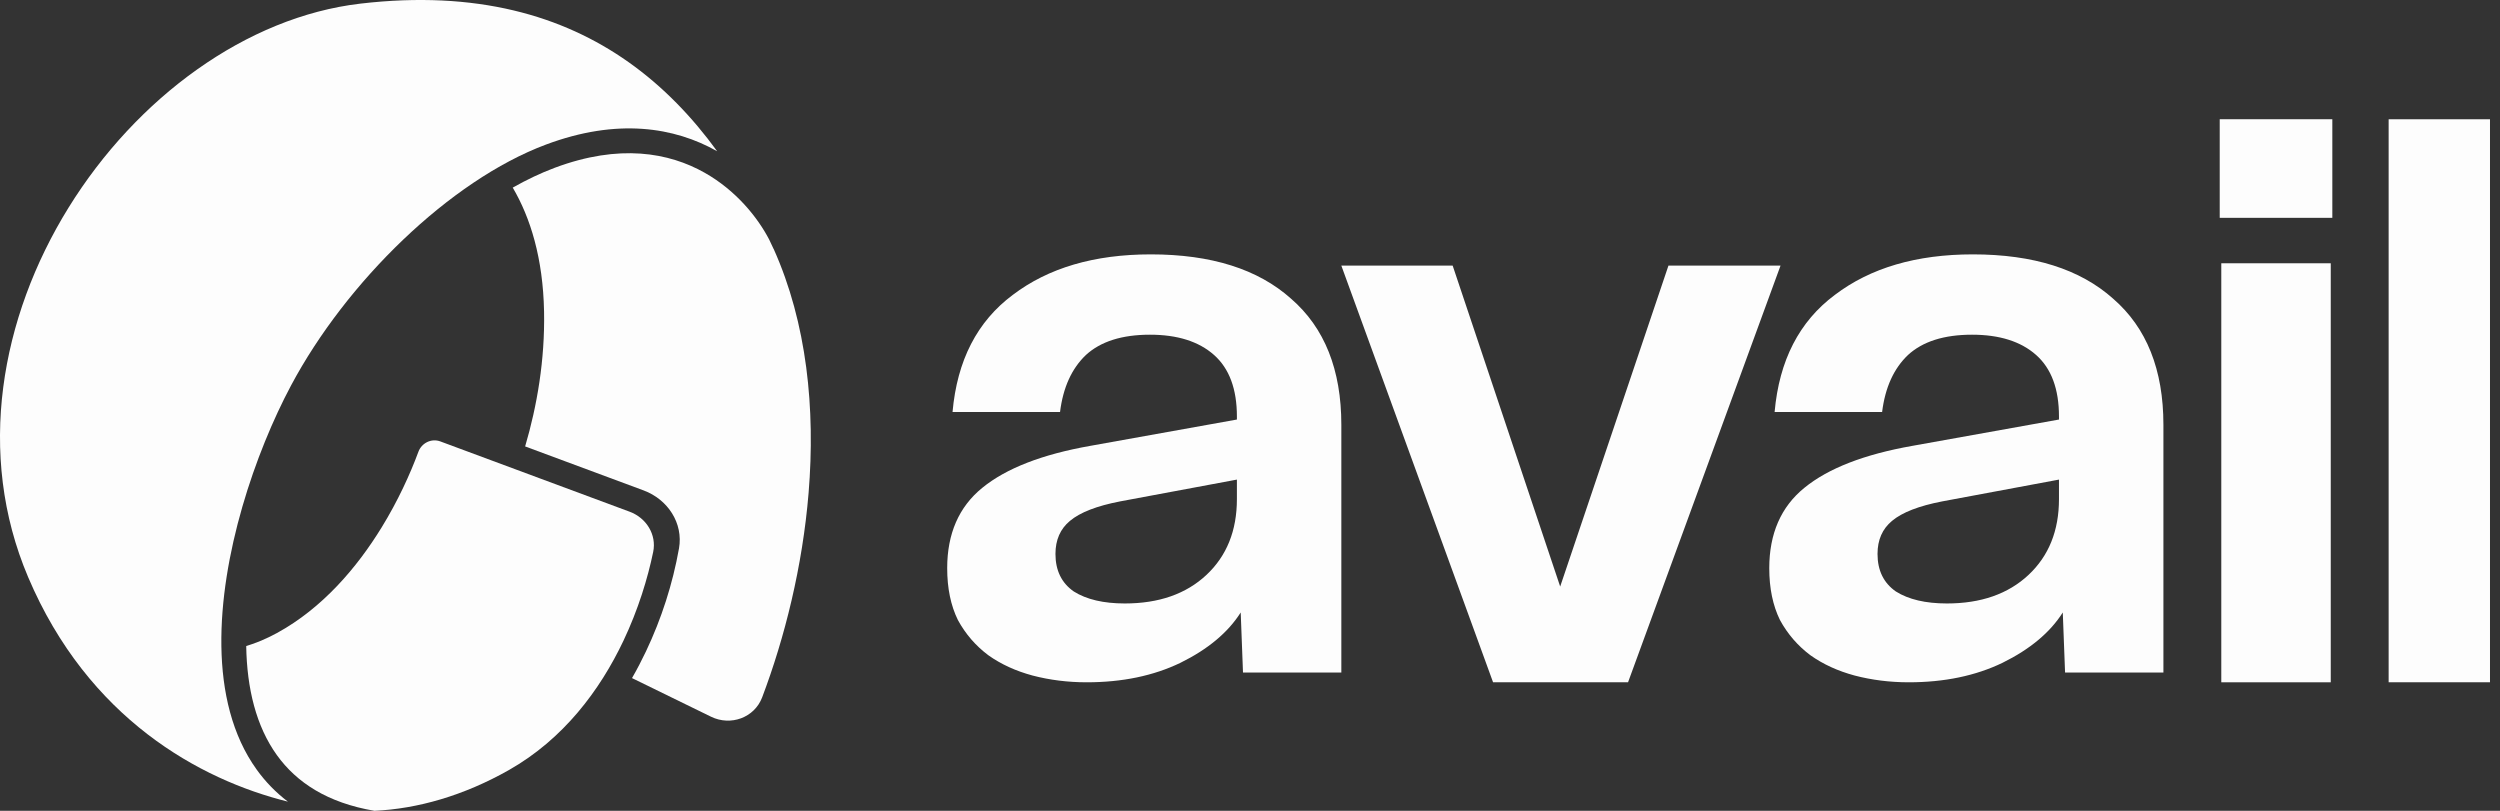
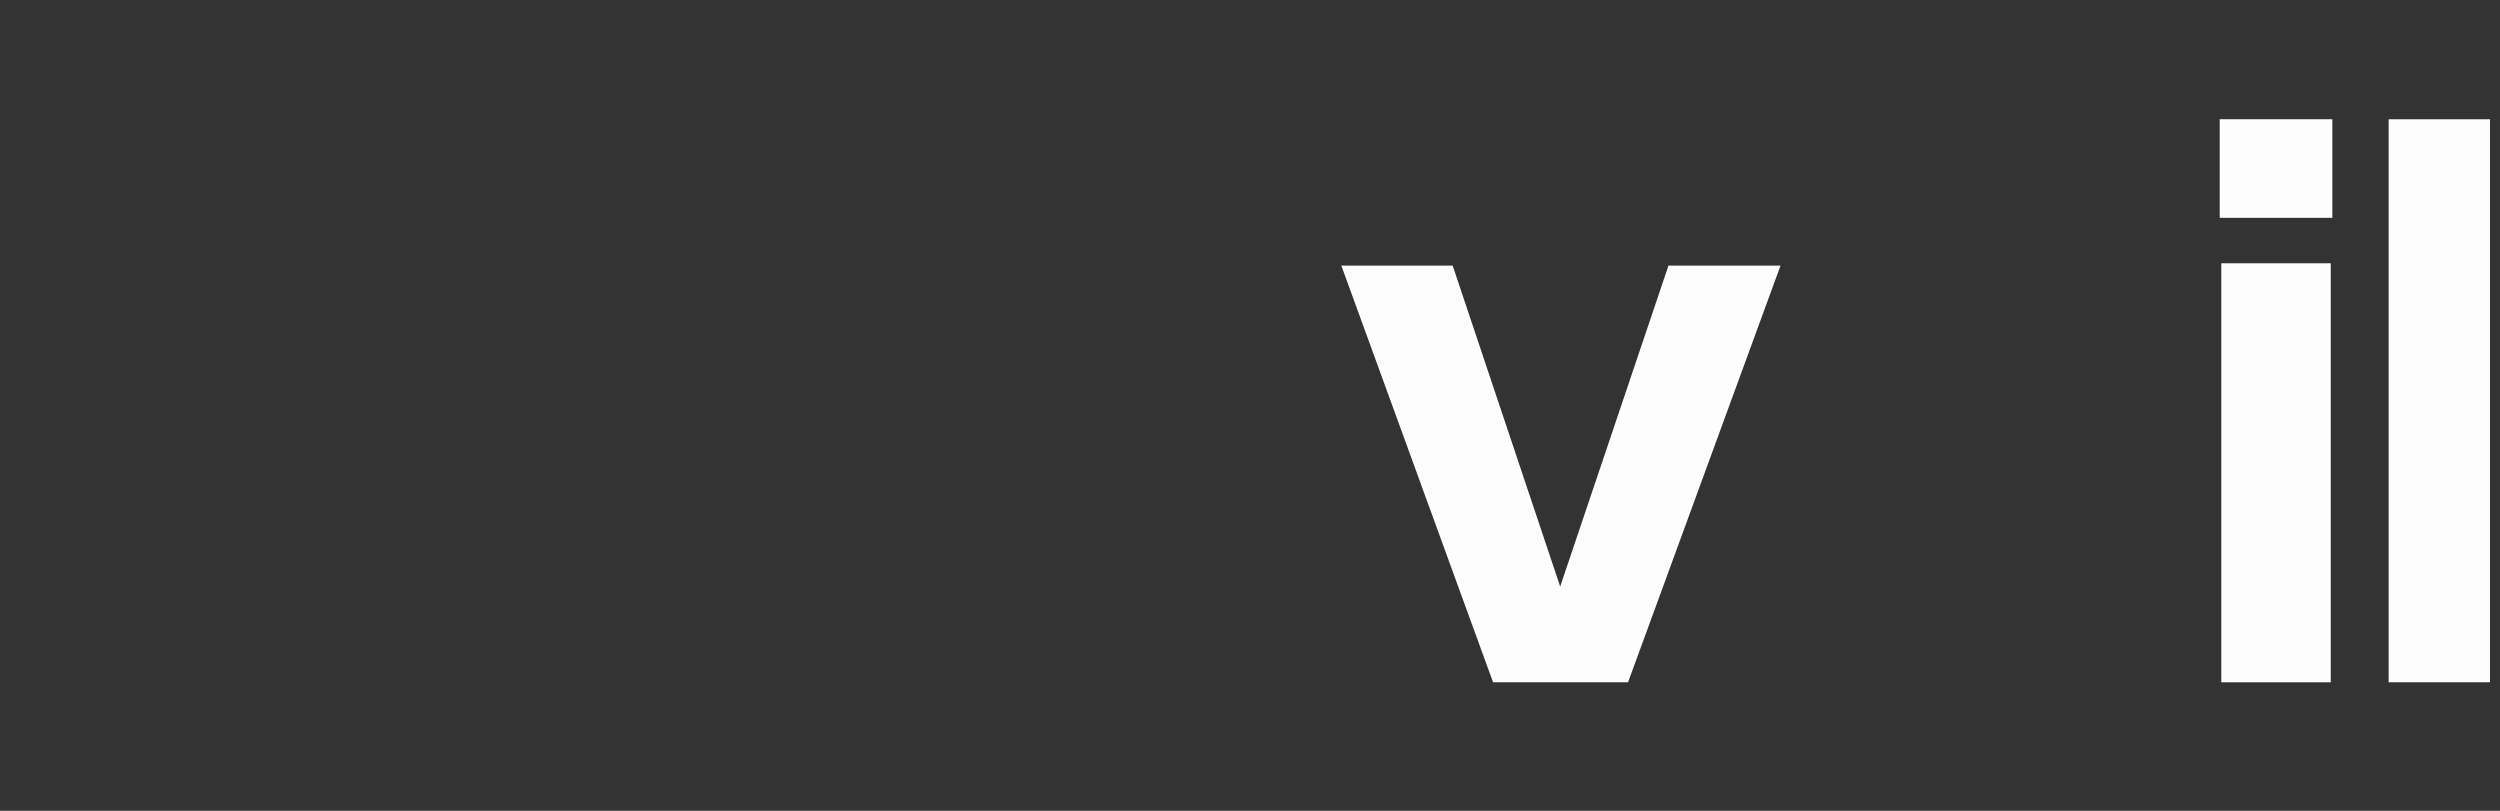
<svg xmlns="http://www.w3.org/2000/svg" width="222" height="72" viewBox="0 0 222 72" fill="none">
  <rect x="0" y="0" width="222" height="72" fill="#333333" stroke="none" />
  <g clip-path="url(#clip0_2678_478)">
-     <path d="M56.123 60.215L63.14 63.644C64.883 64.496 66.993 63.738 67.68 61.924C69.689 56.62 71.269 50.284 71.804 43.76C72.415 36.314 71.66 28.701 68.704 22.113L68.699 22.114C68.568 21.831 68.434 21.547 68.299 21.265C67.281 19.314 65.376 16.921 62.57 15.337C59.407 13.552 55.014 12.744 49.248 14.904C48.025 15.362 46.78 15.954 45.531 16.66C47.1 19.329 48.223 22.928 48.313 27.673C48.393 31.962 47.697 36.024 46.632 39.643L57.156 43.55C59.294 44.344 60.693 46.457 60.294 48.702C59.732 51.861 58.743 54.935 57.359 57.85C56.985 58.638 56.574 59.429 56.123 60.215Z" fill="#FDFDFD" />
-     <path d="M21.865 57.369C22.728 57.109 23.639 56.733 24.596 56.211C28.646 53.998 31.709 50.385 33.886 46.84C35.339 44.475 36.421 42.102 37.153 40.12C37.443 39.332 38.312 38.905 39.099 39.197L55.918 45.442C57.392 45.989 58.321 47.471 58.003 49.011C57.523 51.335 56.684 54.112 55.359 56.905C53.279 61.287 50.037 65.634 45.188 68.382C41.18 70.652 37.082 71.823 33.25 71.999C29.076 71.293 26.337 69.481 24.593 67.062C22.745 64.5 21.924 61.133 21.865 57.369Z" fill="#FDFDFD" />
-     <path d="M32.003 0.322C42.317 -0.885 49.981 1.397 55.798 5.505C58.889 7.687 61.485 10.404 63.686 13.433L63.662 13.419C59.908 11.3 54.828 10.46 48.473 12.841C39.941 16.037 30.744 25.042 25.847 34.226C22.671 40.182 19.539 49.316 19.658 57.378C19.717 61.419 20.595 65.292 22.801 68.351C23.569 69.417 24.488 70.368 25.567 71.187C17.711 69.233 7.825 63.791 2.498 51.248C-2.152 40.301 0.059 28.184 6.083 18.445C12.116 8.691 21.858 1.51 32.003 0.322Z" fill="#FDFDFD" />
    <path d="M212.111 10.588H221.111V60.588H212.111V10.588Z" fill="#FDFDFD" />
    <path d="M197.251 23.379H206.971V60.588H197.251V23.379ZM197.111 10.588H207.111V19.343H197.111V10.588Z" fill="#FDFDFD" />
-     <path d="M166.724 49.188C166.724 50.655 167.266 51.766 168.349 52.521C169.478 53.232 170.989 53.588 172.885 53.588C175.909 53.588 178.323 52.743 180.129 51.055C181.934 49.366 182.837 47.121 182.837 44.321V42.588L172.479 44.521C170.403 44.921 168.913 45.499 168.011 46.255C167.153 46.966 166.724 47.943 166.724 49.188ZM157.111 50.455C157.111 47.388 158.149 45.01 160.225 43.321C162.347 41.588 165.551 40.343 169.839 39.588L182.837 37.255V36.988C182.837 34.543 182.16 32.721 180.806 31.521C179.452 30.321 177.556 29.721 175.119 29.721C172.637 29.721 170.741 30.321 169.432 31.521C168.169 32.721 167.401 34.41 167.131 36.588H157.585C157.991 32.01 159.774 28.543 162.933 26.188C166.093 23.788 170.177 22.588 175.187 22.588C180.557 22.588 184.71 23.899 187.643 26.521C190.622 29.099 192.111 32.832 192.111 37.721V59.721H183.378L183.175 54.388C182.047 56.166 180.264 57.655 177.827 58.855C175.435 60.01 172.659 60.588 169.5 60.588C167.83 60.588 166.228 60.388 164.694 59.988C163.204 59.588 161.895 58.988 160.767 58.188C159.639 57.343 158.736 56.299 158.059 55.055C157.427 53.766 157.111 52.232 157.111 50.455Z" fill="#FDFDFD" />
    <path d="M119.111 23.588H128.997L138.544 52.086L148.158 23.588H158.111L144.57 60.588H132.585L119.111 23.588Z" fill="#FDFDFD" />
-     <path d="M93.725 49.188C93.725 50.655 94.266 51.766 95.349 52.521C96.478 53.232 97.99 53.588 99.885 53.588C102.909 53.588 105.323 52.743 107.129 51.055C108.934 49.366 109.837 47.121 109.837 44.321V42.588L99.479 44.521C97.403 44.921 95.913 45.499 95.011 46.255C94.153 46.966 93.725 47.943 93.725 49.188ZM84.111 50.455C84.111 47.388 85.149 45.01 87.225 43.321C89.347 41.588 92.551 40.343 96.839 39.588L109.837 37.255V36.988C109.837 34.543 109.16 32.721 107.806 31.521C106.452 30.321 104.556 29.721 102.119 29.721C99.637 29.721 97.741 30.321 96.432 31.521C95.169 32.721 94.401 34.41 94.131 36.588H84.585C84.991 32.01 86.774 28.543 89.933 26.188C93.093 23.788 97.177 22.588 102.187 22.588C107.557 22.588 111.71 23.899 114.643 26.521C117.622 29.099 119.111 32.832 119.111 37.721V59.721H110.378L110.175 54.388C109.047 56.166 107.264 57.655 104.827 58.855C102.435 60.01 99.659 60.588 96.5 60.588C94.83 60.588 93.228 60.388 91.694 59.988C90.204 59.588 88.895 58.988 87.767 58.188C86.639 57.343 85.736 56.299 85.059 55.055C84.427 53.766 84.111 52.232 84.111 50.455Z" fill="#FDFDFD" />
  </g>
  <defs>
    <clipPath id="clip0_2678_478">
      <rect width="221.111" height="71.999" fill="white" />
    </clipPath>
  </defs>
</svg>